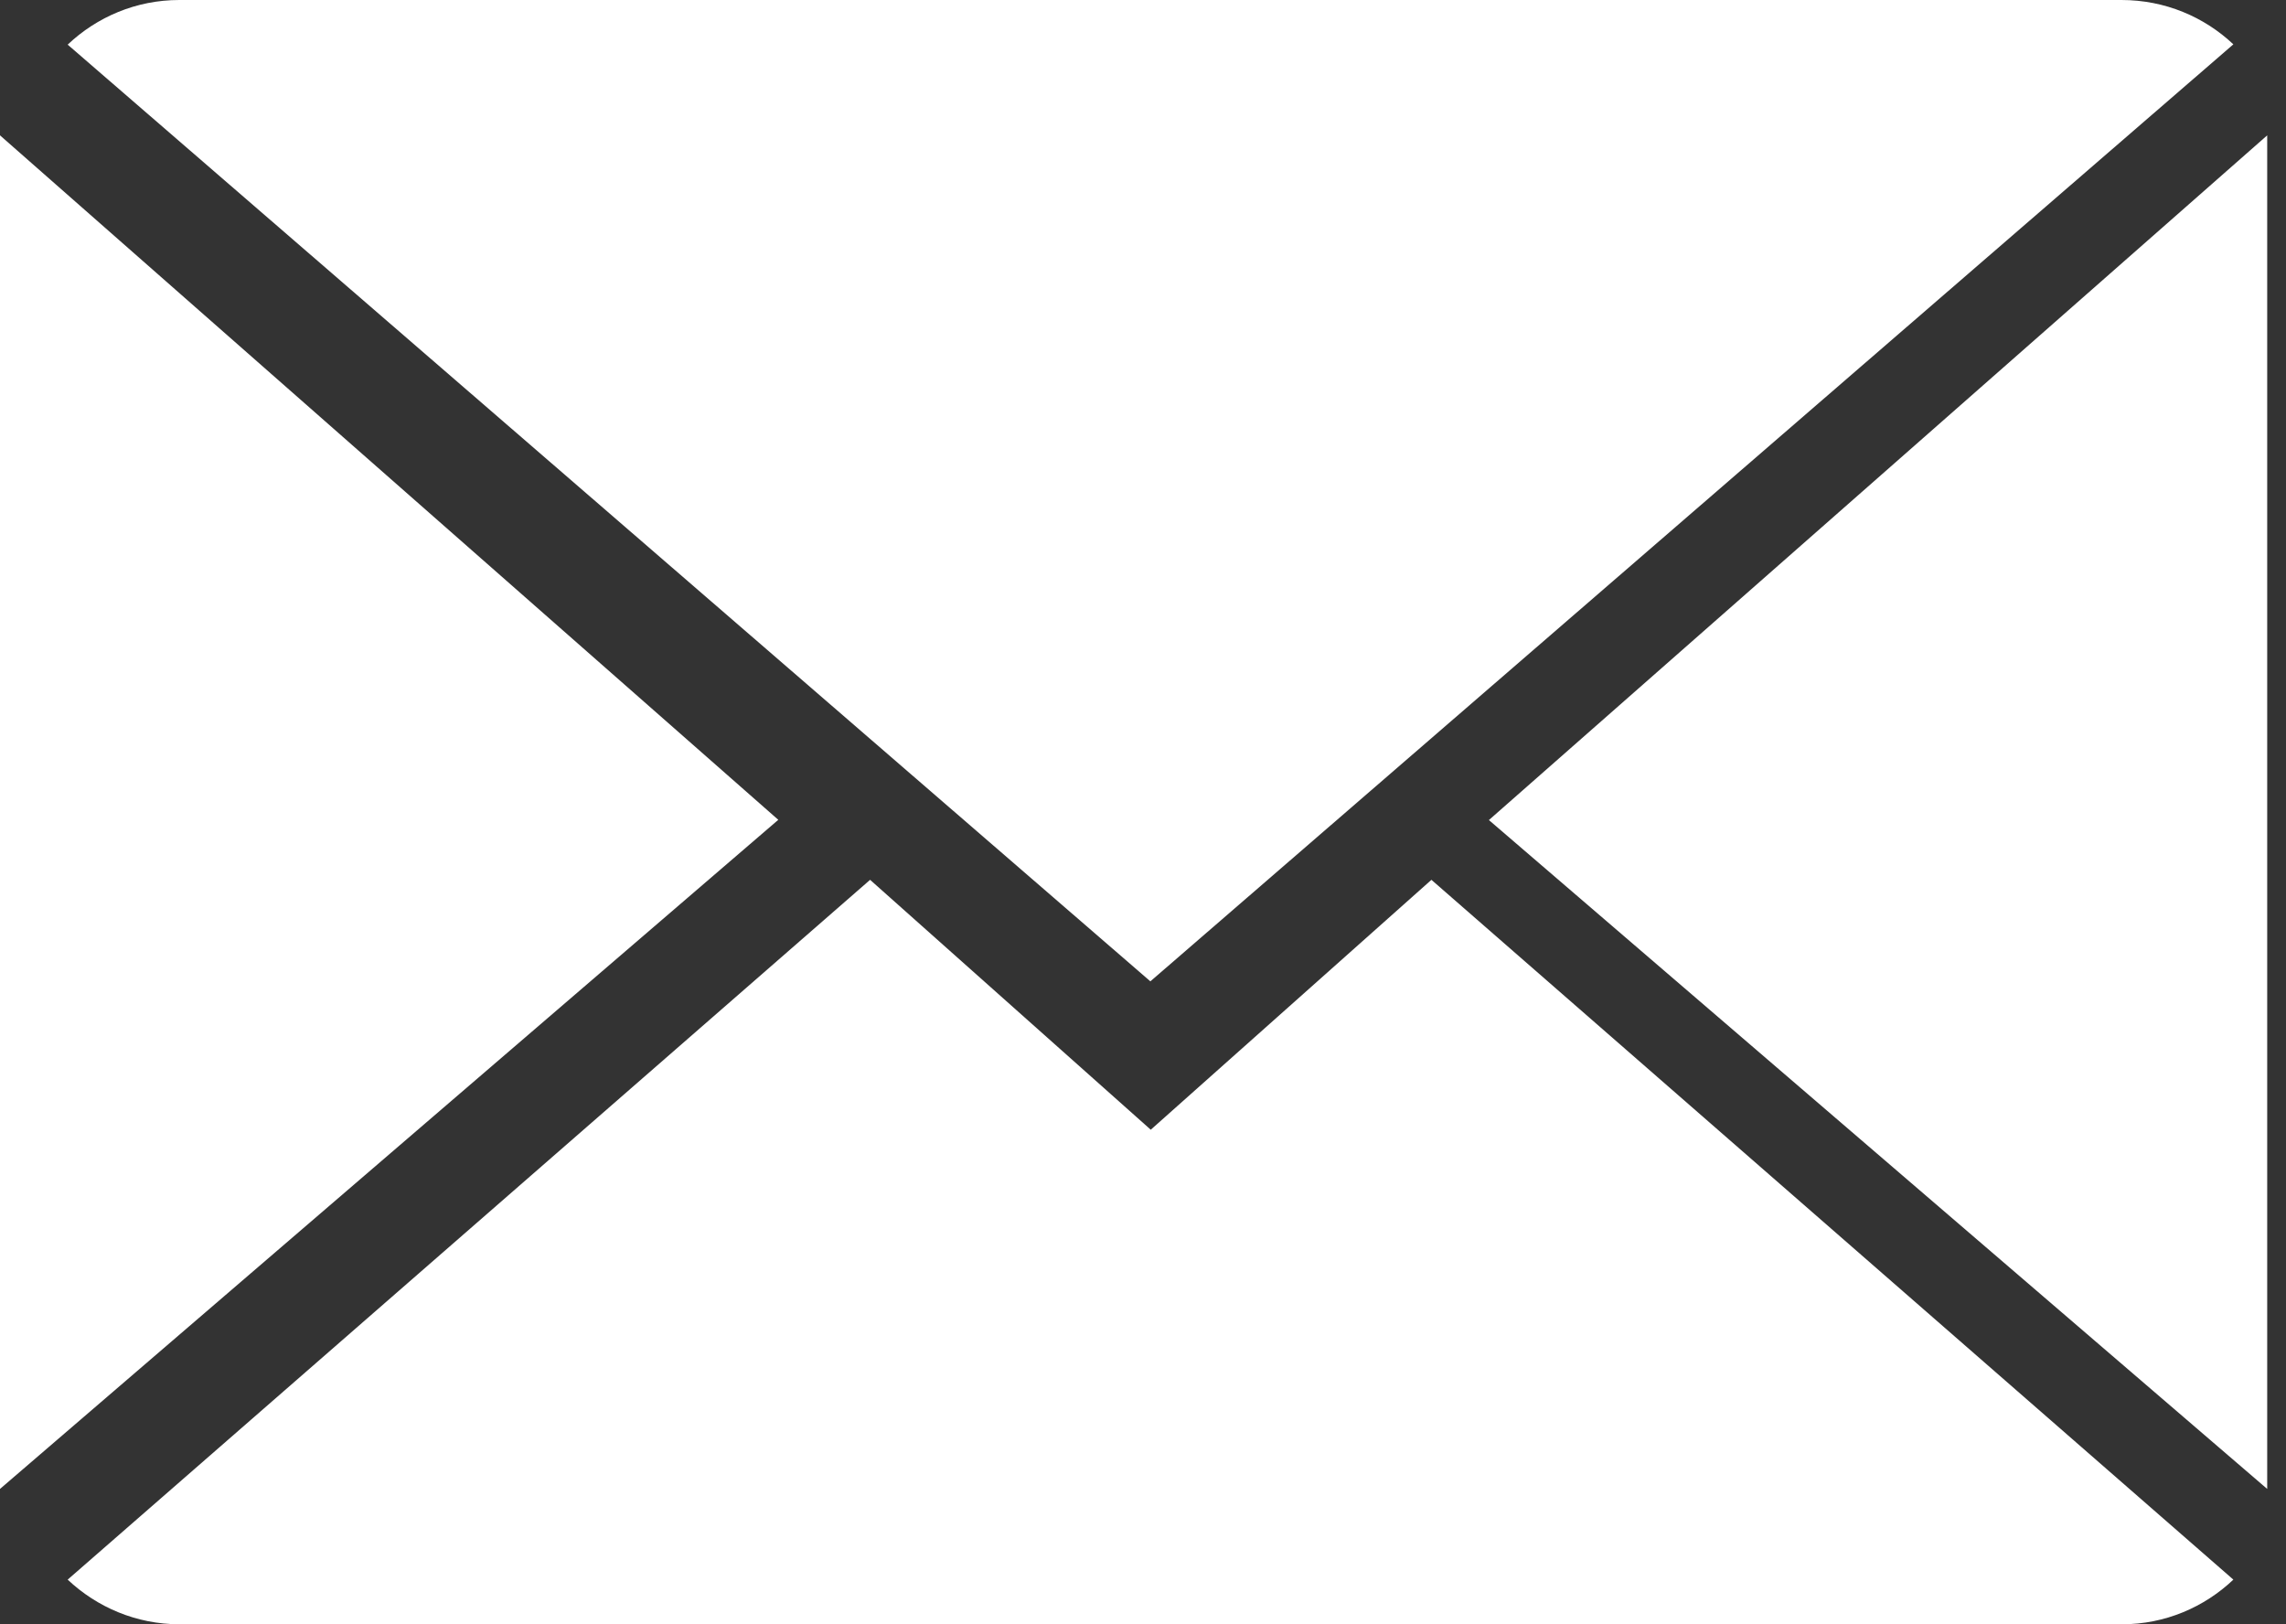
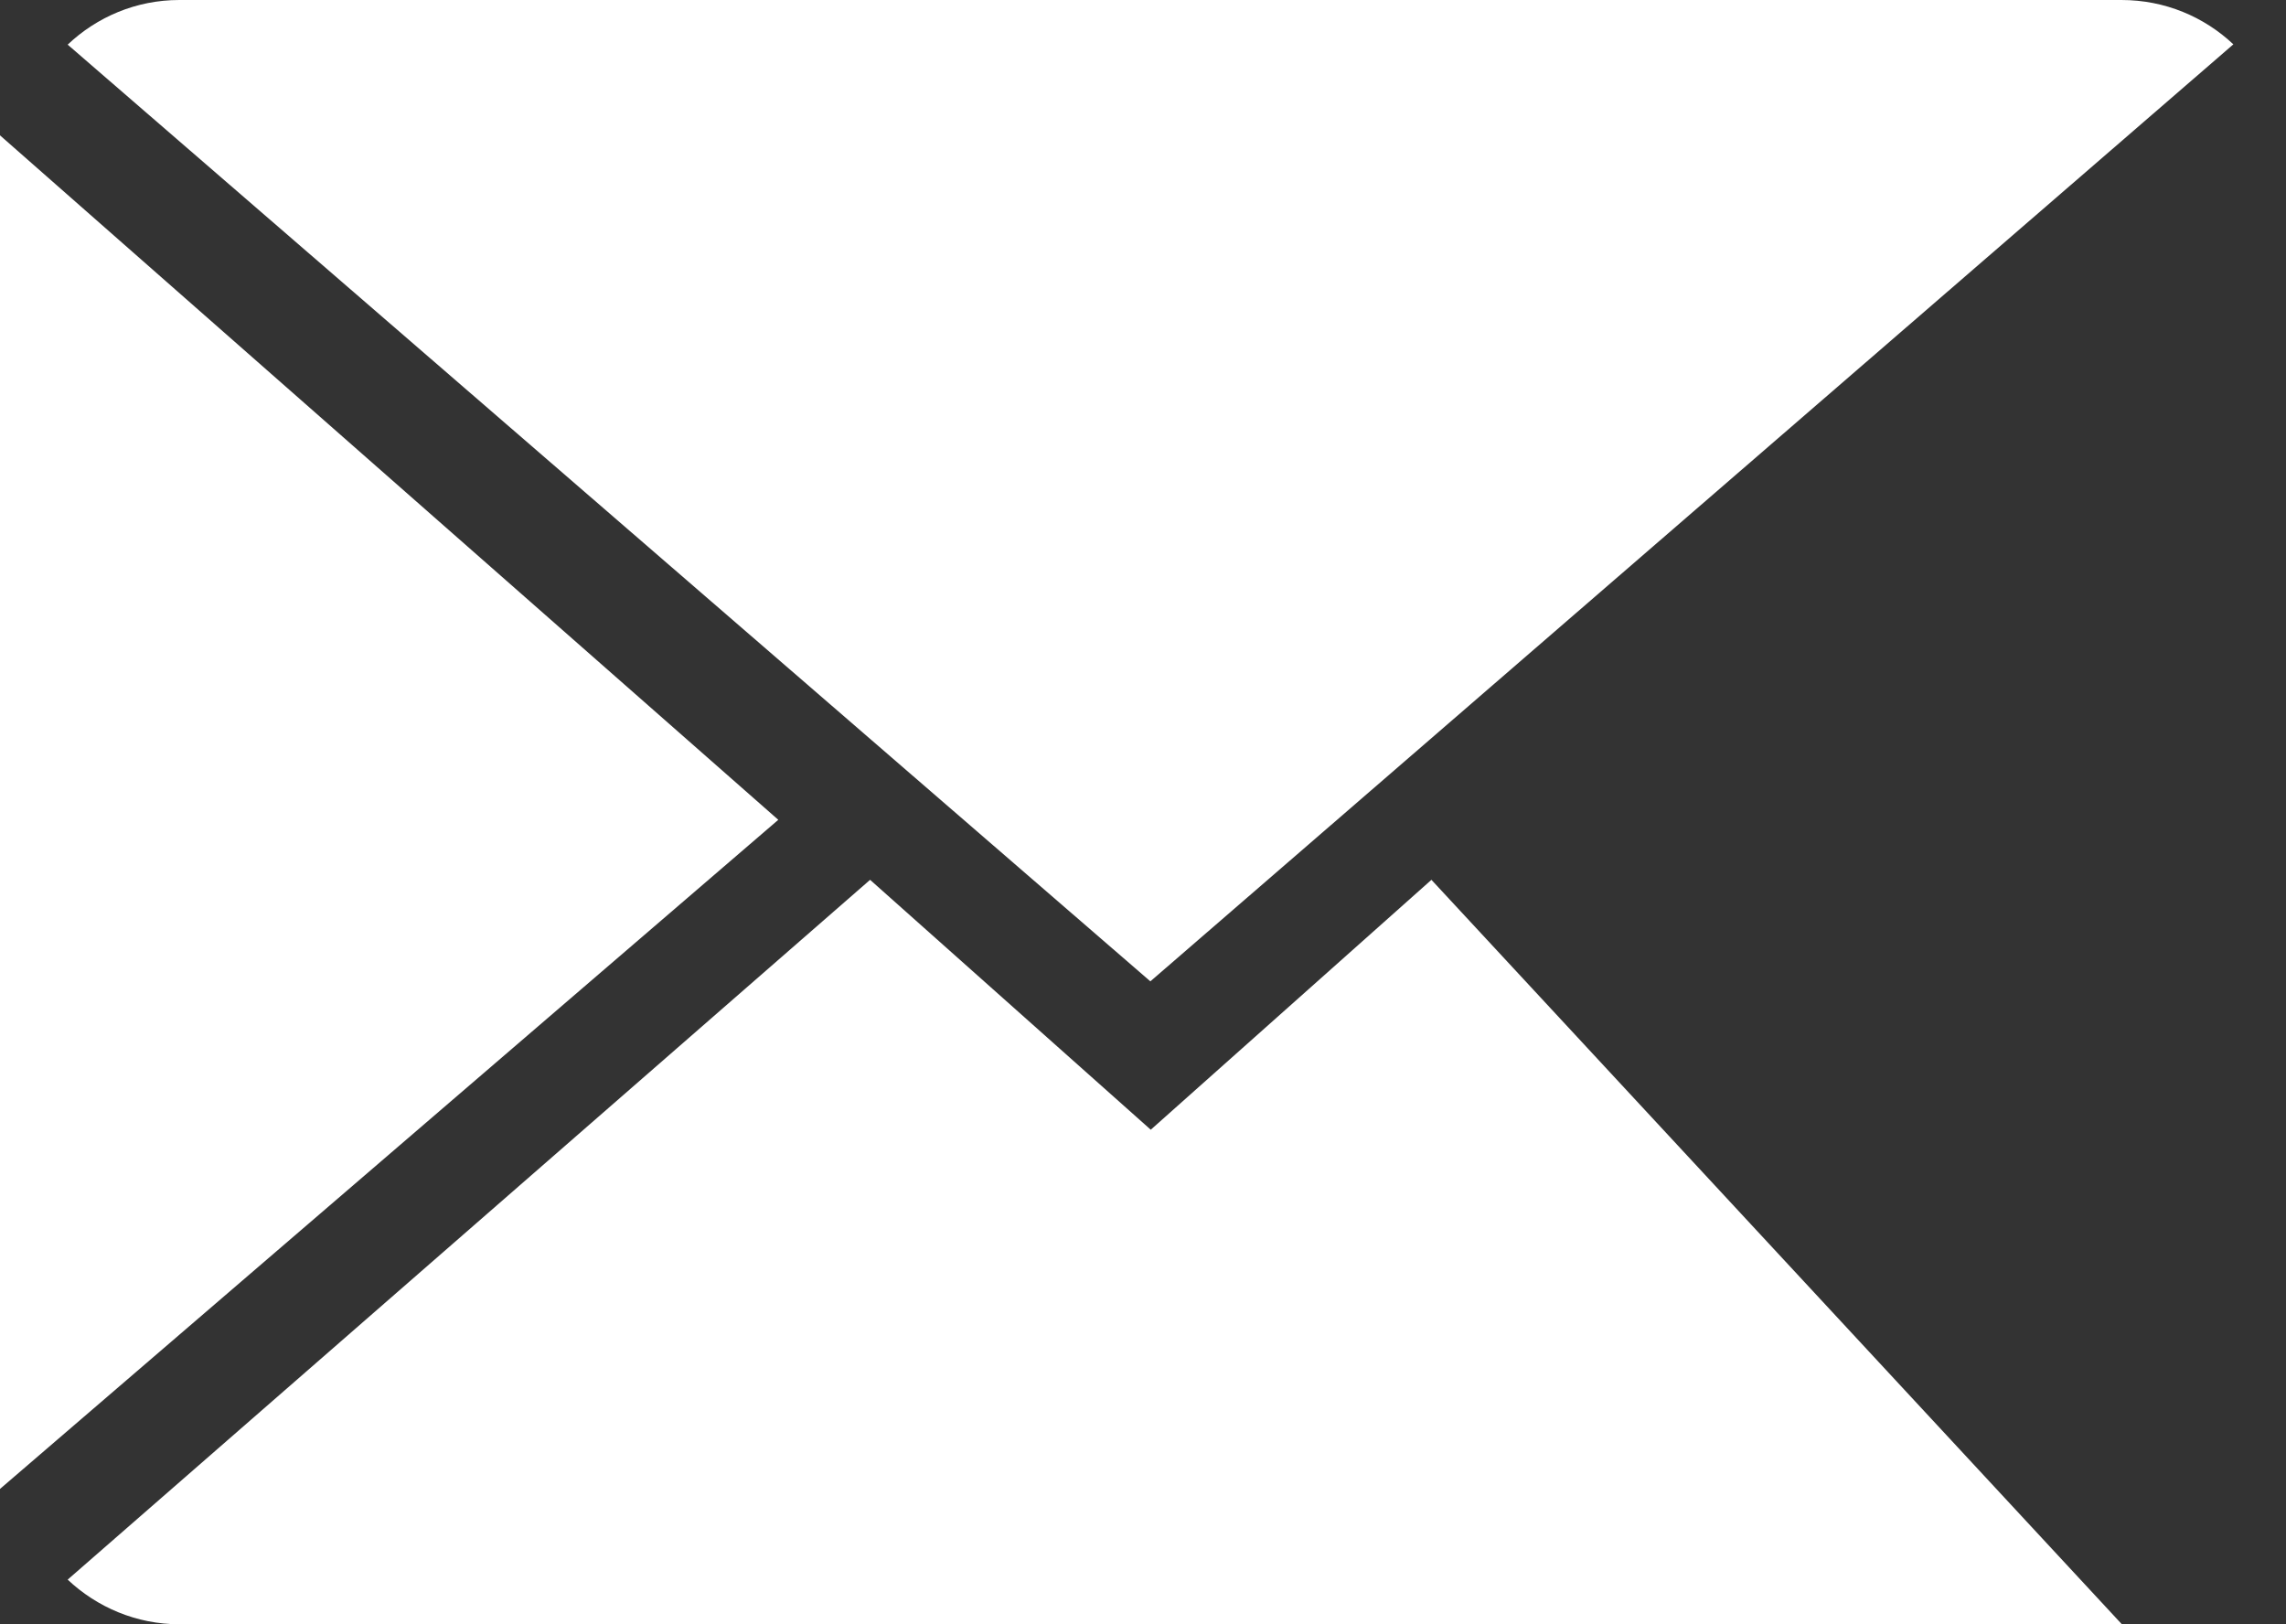
<svg xmlns="http://www.w3.org/2000/svg" width="76px" height="54px" viewBox="0 0 76 54">
  <rect x="0" y="0" width="76" height="54" fill="#333333" stroke="none" />
  <title>close-envelope</title>
  <desc>Created with Sketch.</desc>
  <defs />
  <g id="Page-1" stroke="none" stroke-width="1" fill="none" fill-rule="evenodd">
    <g id="index" transform="translate(-1310, -6570)" fill-rule="nonzero" fill="#FFFFFF">
      <g id="Group-19" transform="translate(389, 6351)">
        <g id="close-envelope" transform="translate(921, 219)">
-           <path d="M38.258,37.558 L28.927,29.25 L2.25,52.515 C3.22,53.43 4.529,54 5.973,54 L70.544,54 C71.982,54 73.286,53.43 74.25,52.515 L47.589,29.25 L38.258,37.558 Z" id="Shape" />
+           <path d="M38.258,37.558 L28.927,29.25 L2.25,52.515 C3.22,53.43 4.529,54 5.973,54 L70.544,54 L47.589,29.25 L38.258,37.558 Z" id="Shape" />
          <path d="M74.25,1.474 C73.28,0.56 71.977,0 70.528,0 L5.962,0 C4.523,0 3.22,0.566 2.25,1.484 L38.245,32.625 L74.25,1.474 Z" id="Shape" />
          <polygon id="Shape" points="0 4.5 0 49.5 25.875 27.255" />
-           <polygon id="Shape" points="49.5 27.263 75.375 49.5 75.375 4.5" />
        </g>
      </g>
    </g>
  </g>
</svg>